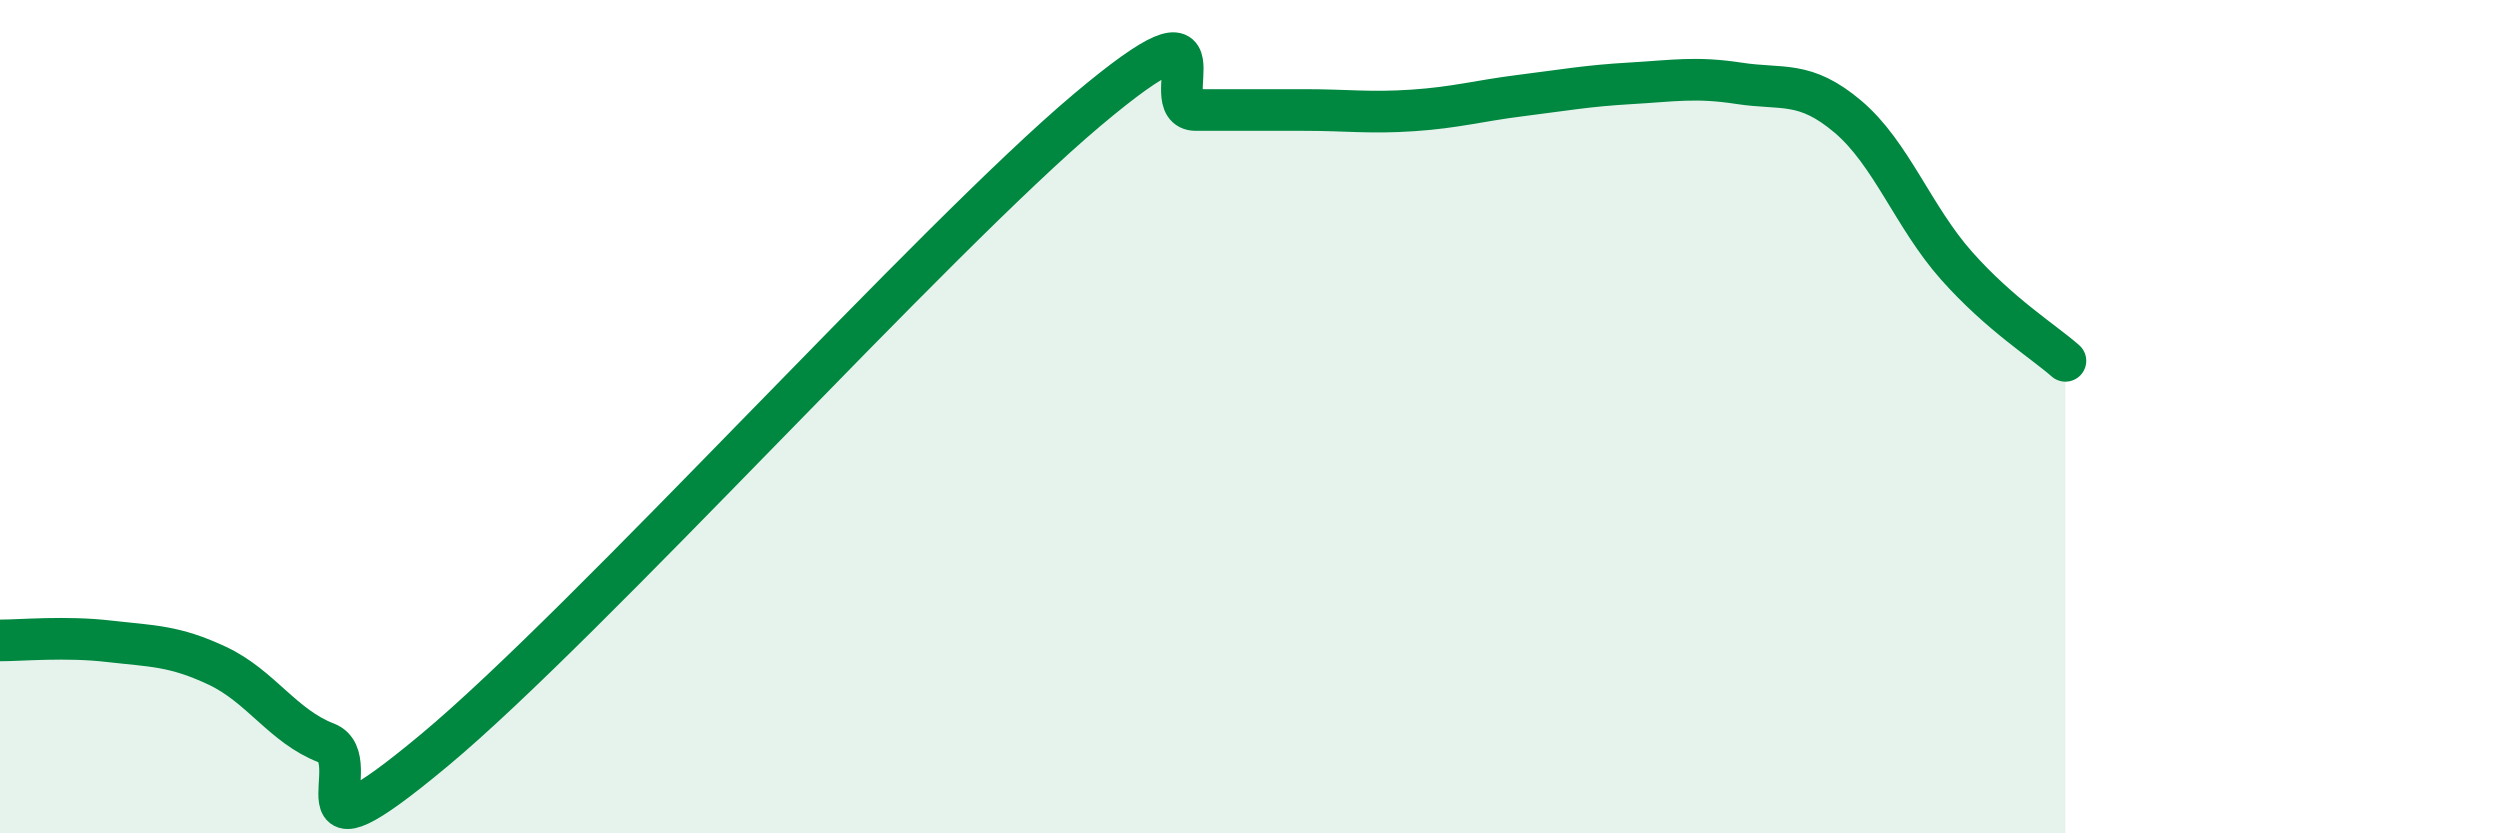
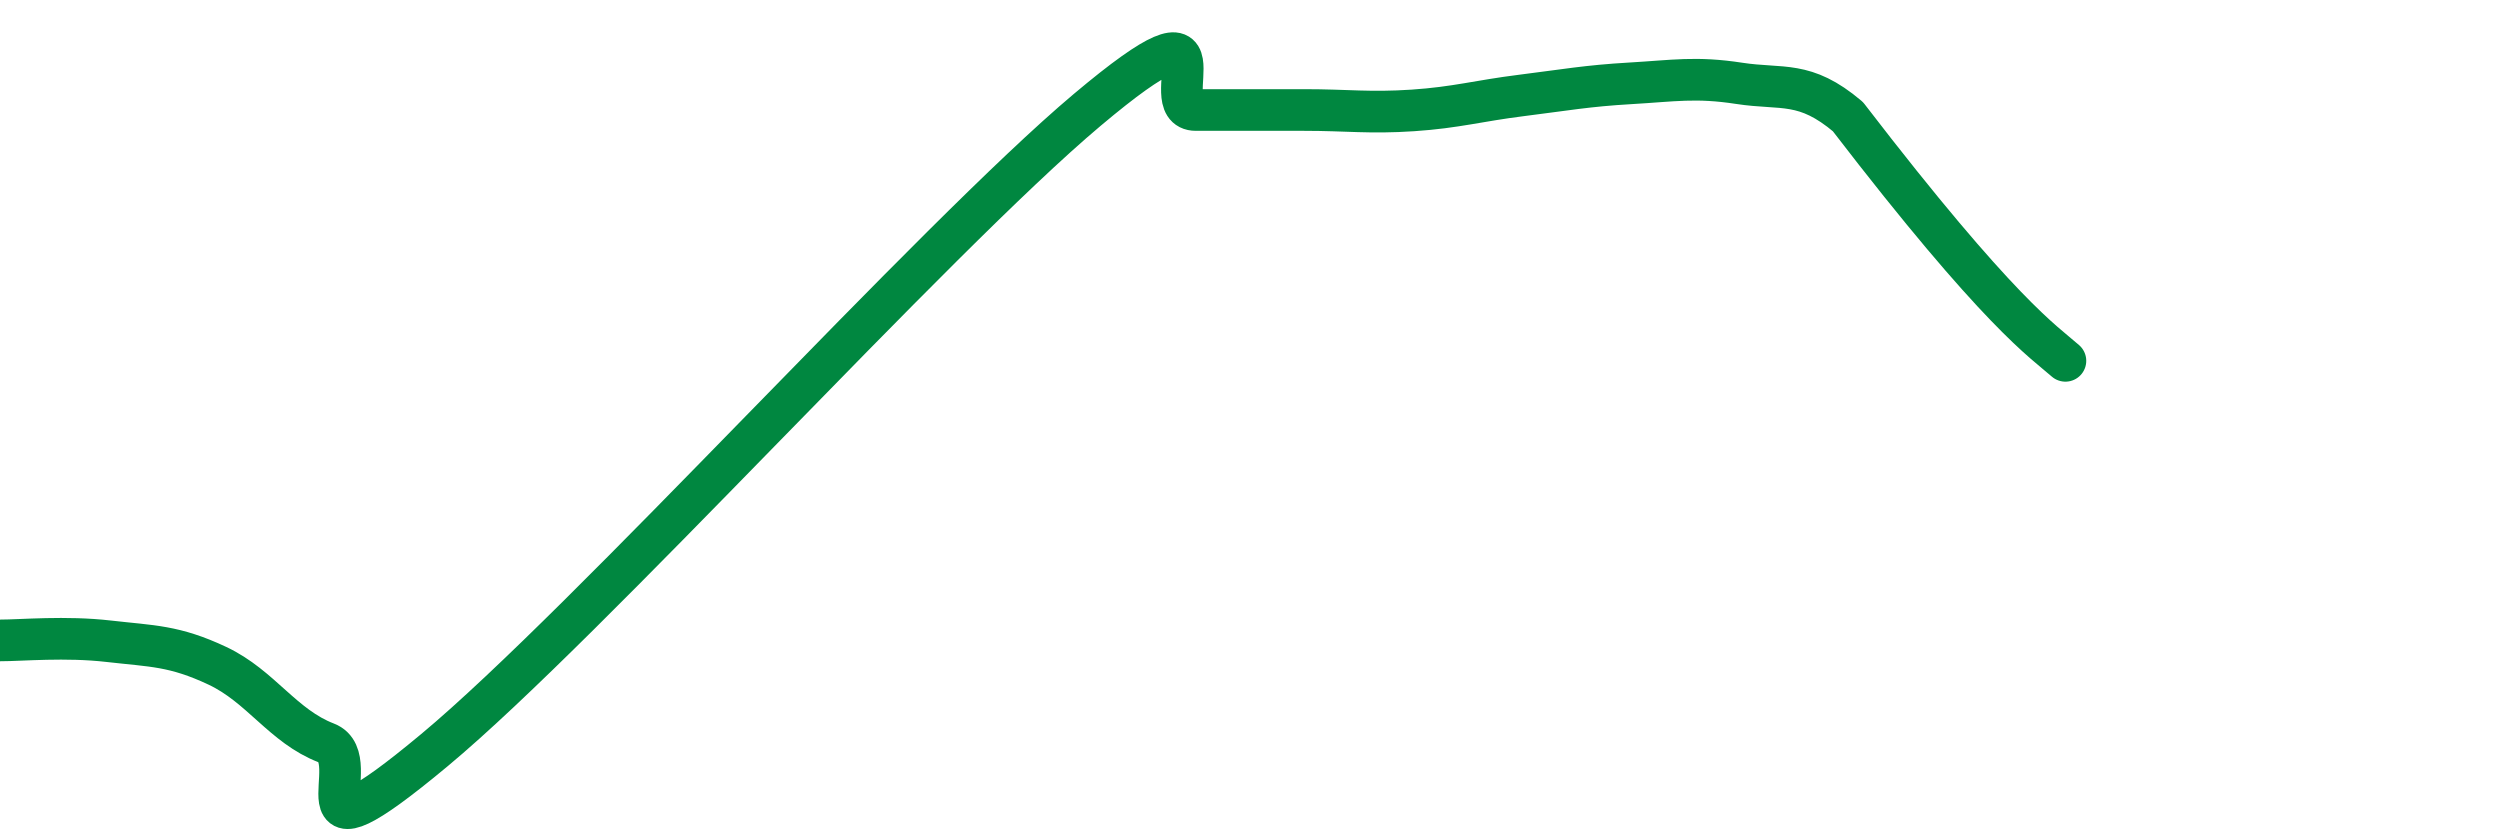
<svg xmlns="http://www.w3.org/2000/svg" width="60" height="20" viewBox="0 0 60 20">
-   <path d="M 0,15.37 C 0.52,15.37 1.57,15.27 2.61,15.39 C 3.65,15.51 4.18,15.49 5.22,15.98 C 6.26,16.47 6.79,17.43 7.83,17.83 C 8.87,18.23 6.78,21.04 10.43,18 C 14.08,14.96 22.44,5.71 26.09,2.64 C 29.74,-0.43 27.66,2.64 28.7,2.64 C 29.74,2.64 30.26,2.64 31.3,2.64 C 32.34,2.64 32.87,2.72 33.91,2.65 C 34.95,2.58 35.48,2.42 36.52,2.29 C 37.56,2.16 38.09,2.06 39.13,2 C 40.17,1.94 40.7,1.84 41.74,2 C 42.78,2.16 43.31,1.92 44.35,2.8 C 45.39,3.68 45.92,5.21 46.96,6.38 C 48,7.55 49.05,8.2 49.57,8.66L49.57 20L0 20Z" fill="#008740" opacity="0.1" stroke-linecap="round" stroke-linejoin="round" />
-   <path d="M 0,15.37 C 0.52,15.37 1.57,15.27 2.61,15.39 C 3.65,15.51 4.18,15.49 5.22,15.98 C 6.26,16.47 6.79,17.43 7.83,17.83 C 8.87,18.23 6.78,21.04 10.43,18 C 14.08,14.96 22.44,5.71 26.09,2.64 C 29.74,-0.43 27.66,2.64 28.7,2.64 C 29.74,2.64 30.26,2.64 31.3,2.64 C 32.34,2.64 32.87,2.72 33.91,2.65 C 34.95,2.58 35.48,2.42 36.52,2.29 C 37.56,2.16 38.09,2.06 39.13,2 C 40.17,1.94 40.7,1.84 41.74,2 C 42.78,2.16 43.31,1.92 44.35,2.8 C 45.39,3.68 45.92,5.21 46.96,6.38 C 48,7.55 49.05,8.2 49.57,8.66" stroke="#008740" stroke-width="1" fill="none" stroke-linecap="round" stroke-linejoin="round" />
+   <path d="M 0,15.37 C 0.52,15.37 1.57,15.27 2.61,15.39 C 3.65,15.51 4.18,15.49 5.22,15.98 C 6.26,16.47 6.79,17.43 7.83,17.83 C 8.87,18.23 6.78,21.04 10.43,18 C 14.08,14.96 22.44,5.71 26.09,2.64 C 29.74,-0.43 27.66,2.64 28.7,2.64 C 29.74,2.64 30.26,2.64 31.3,2.64 C 32.34,2.64 32.87,2.72 33.91,2.65 C 34.95,2.58 35.48,2.42 36.52,2.29 C 37.56,2.16 38.09,2.06 39.13,2 C 40.17,1.94 40.7,1.84 41.74,2 C 42.78,2.16 43.31,1.92 44.35,2.8 C 48,7.55 49.05,8.2 49.57,8.66" stroke="#008740" stroke-width="1" fill="none" stroke-linecap="round" stroke-linejoin="round" />
</svg>